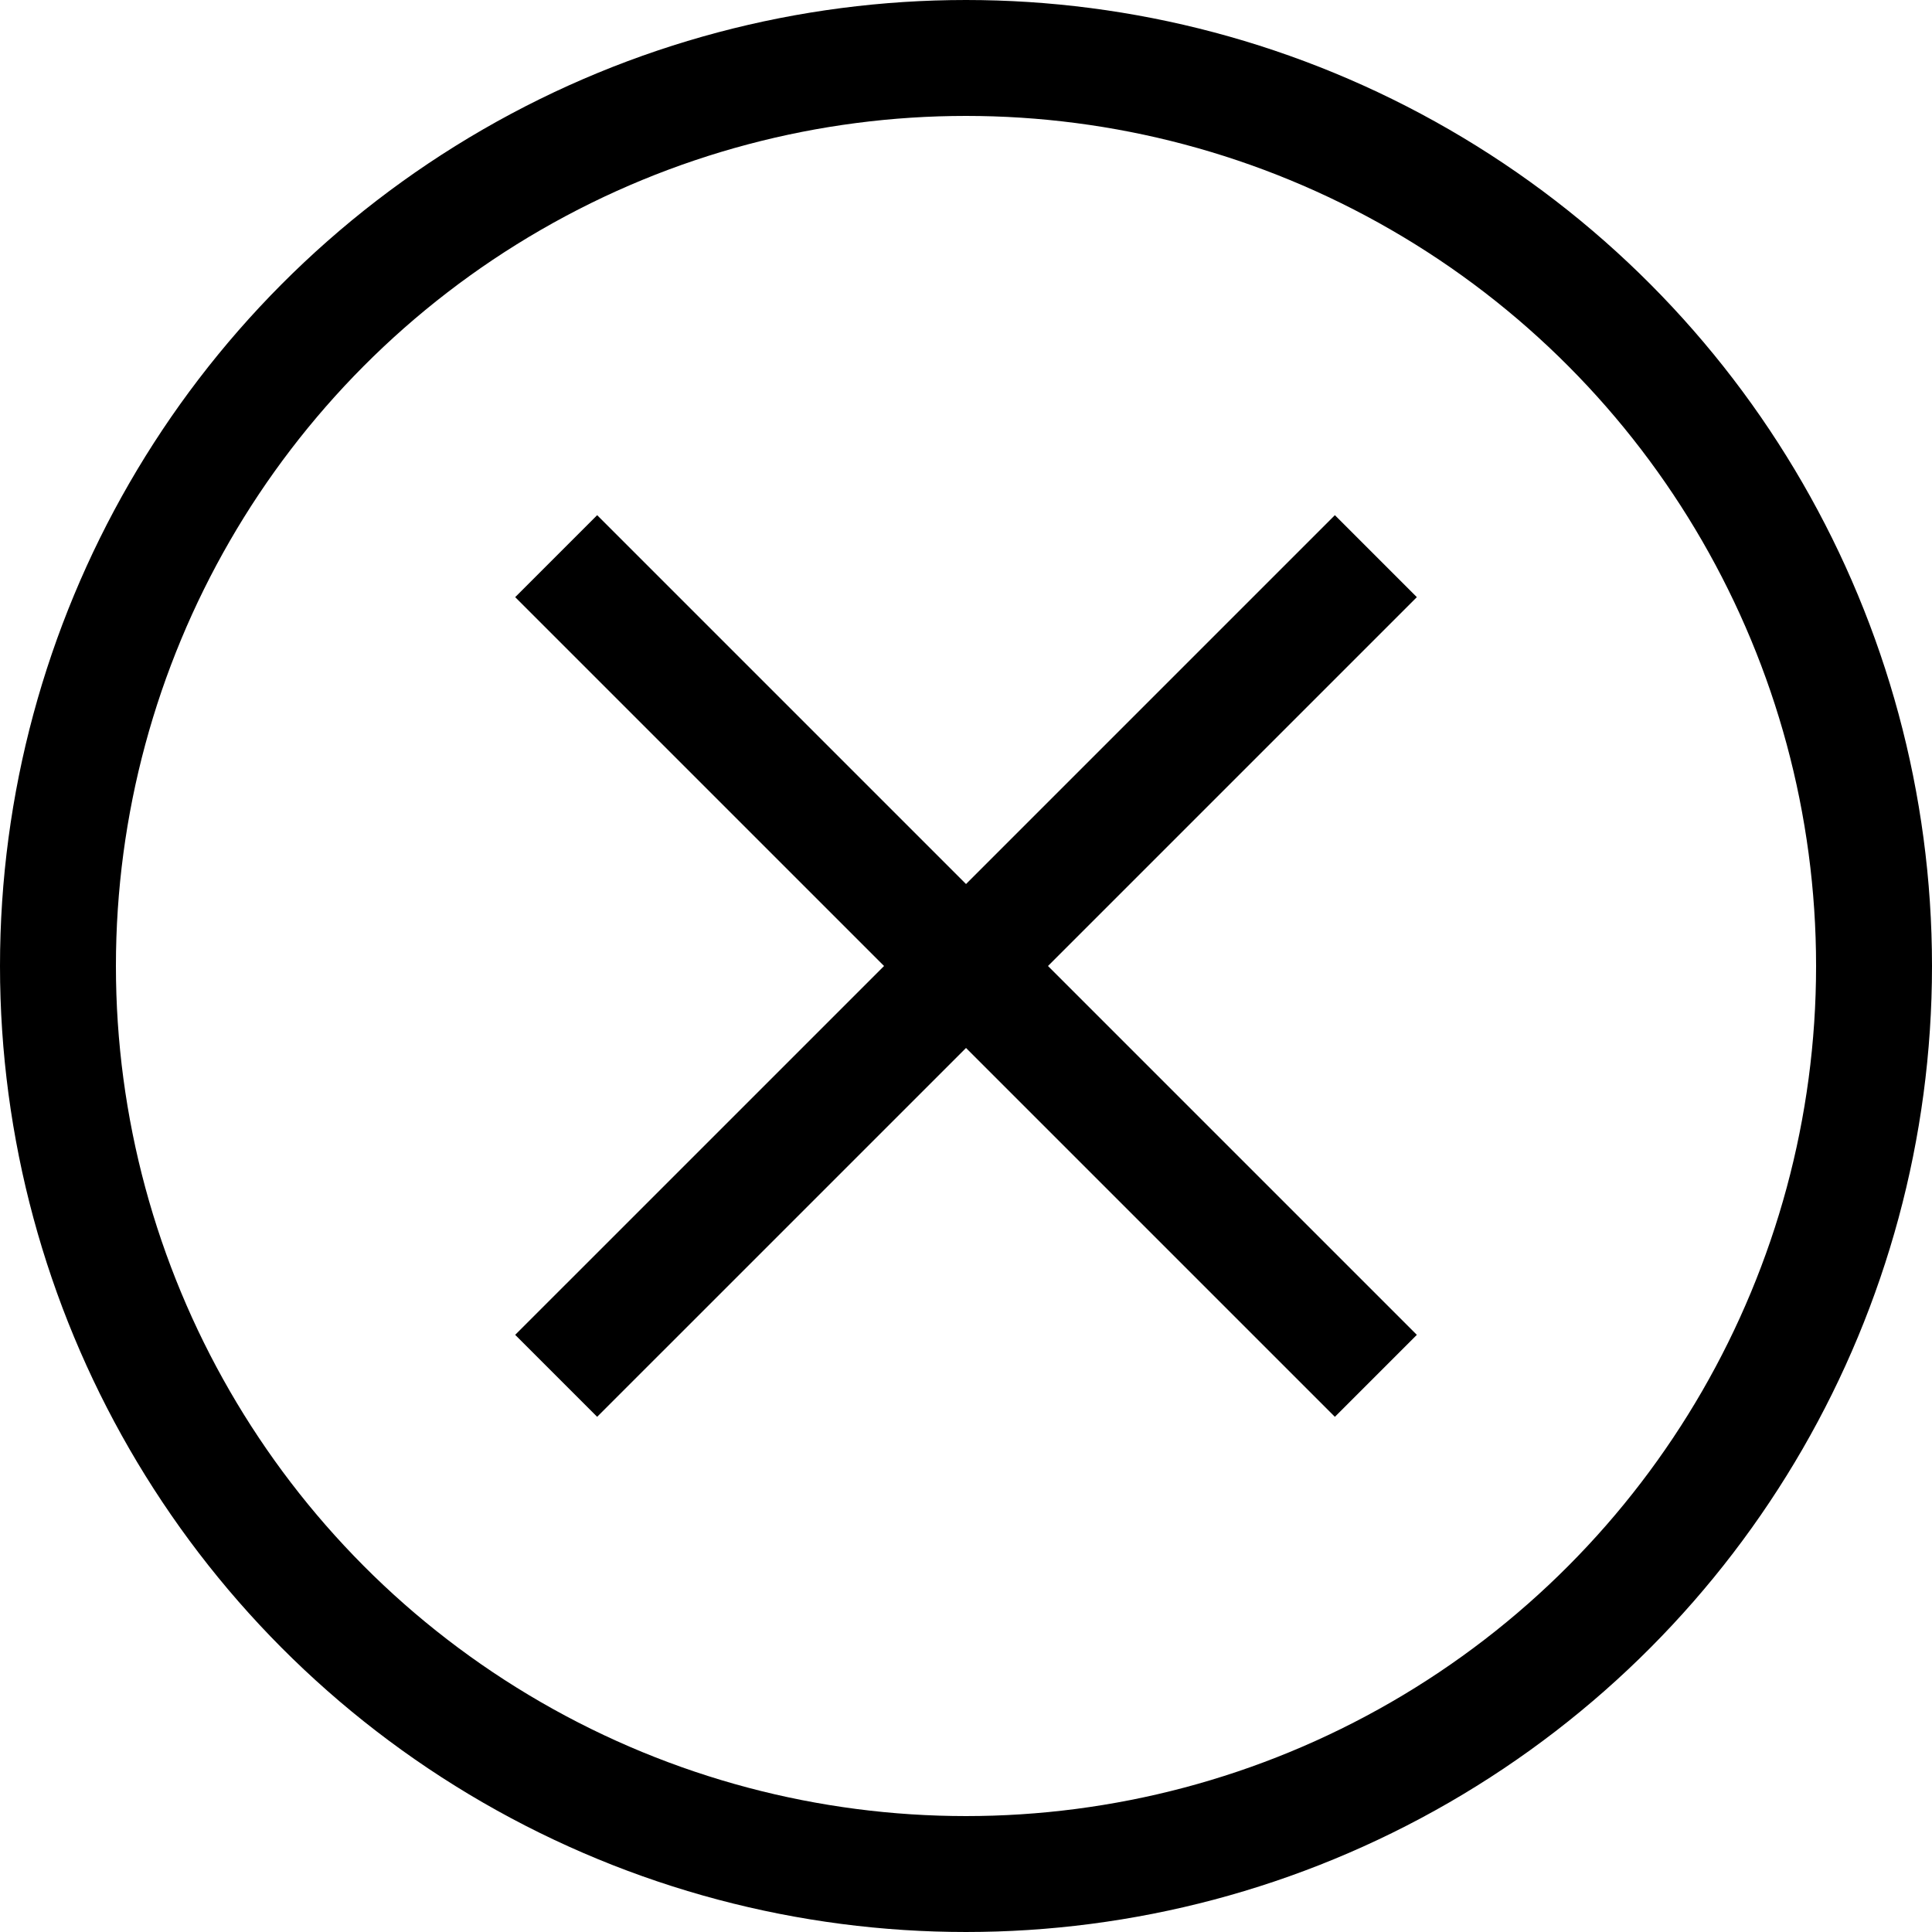
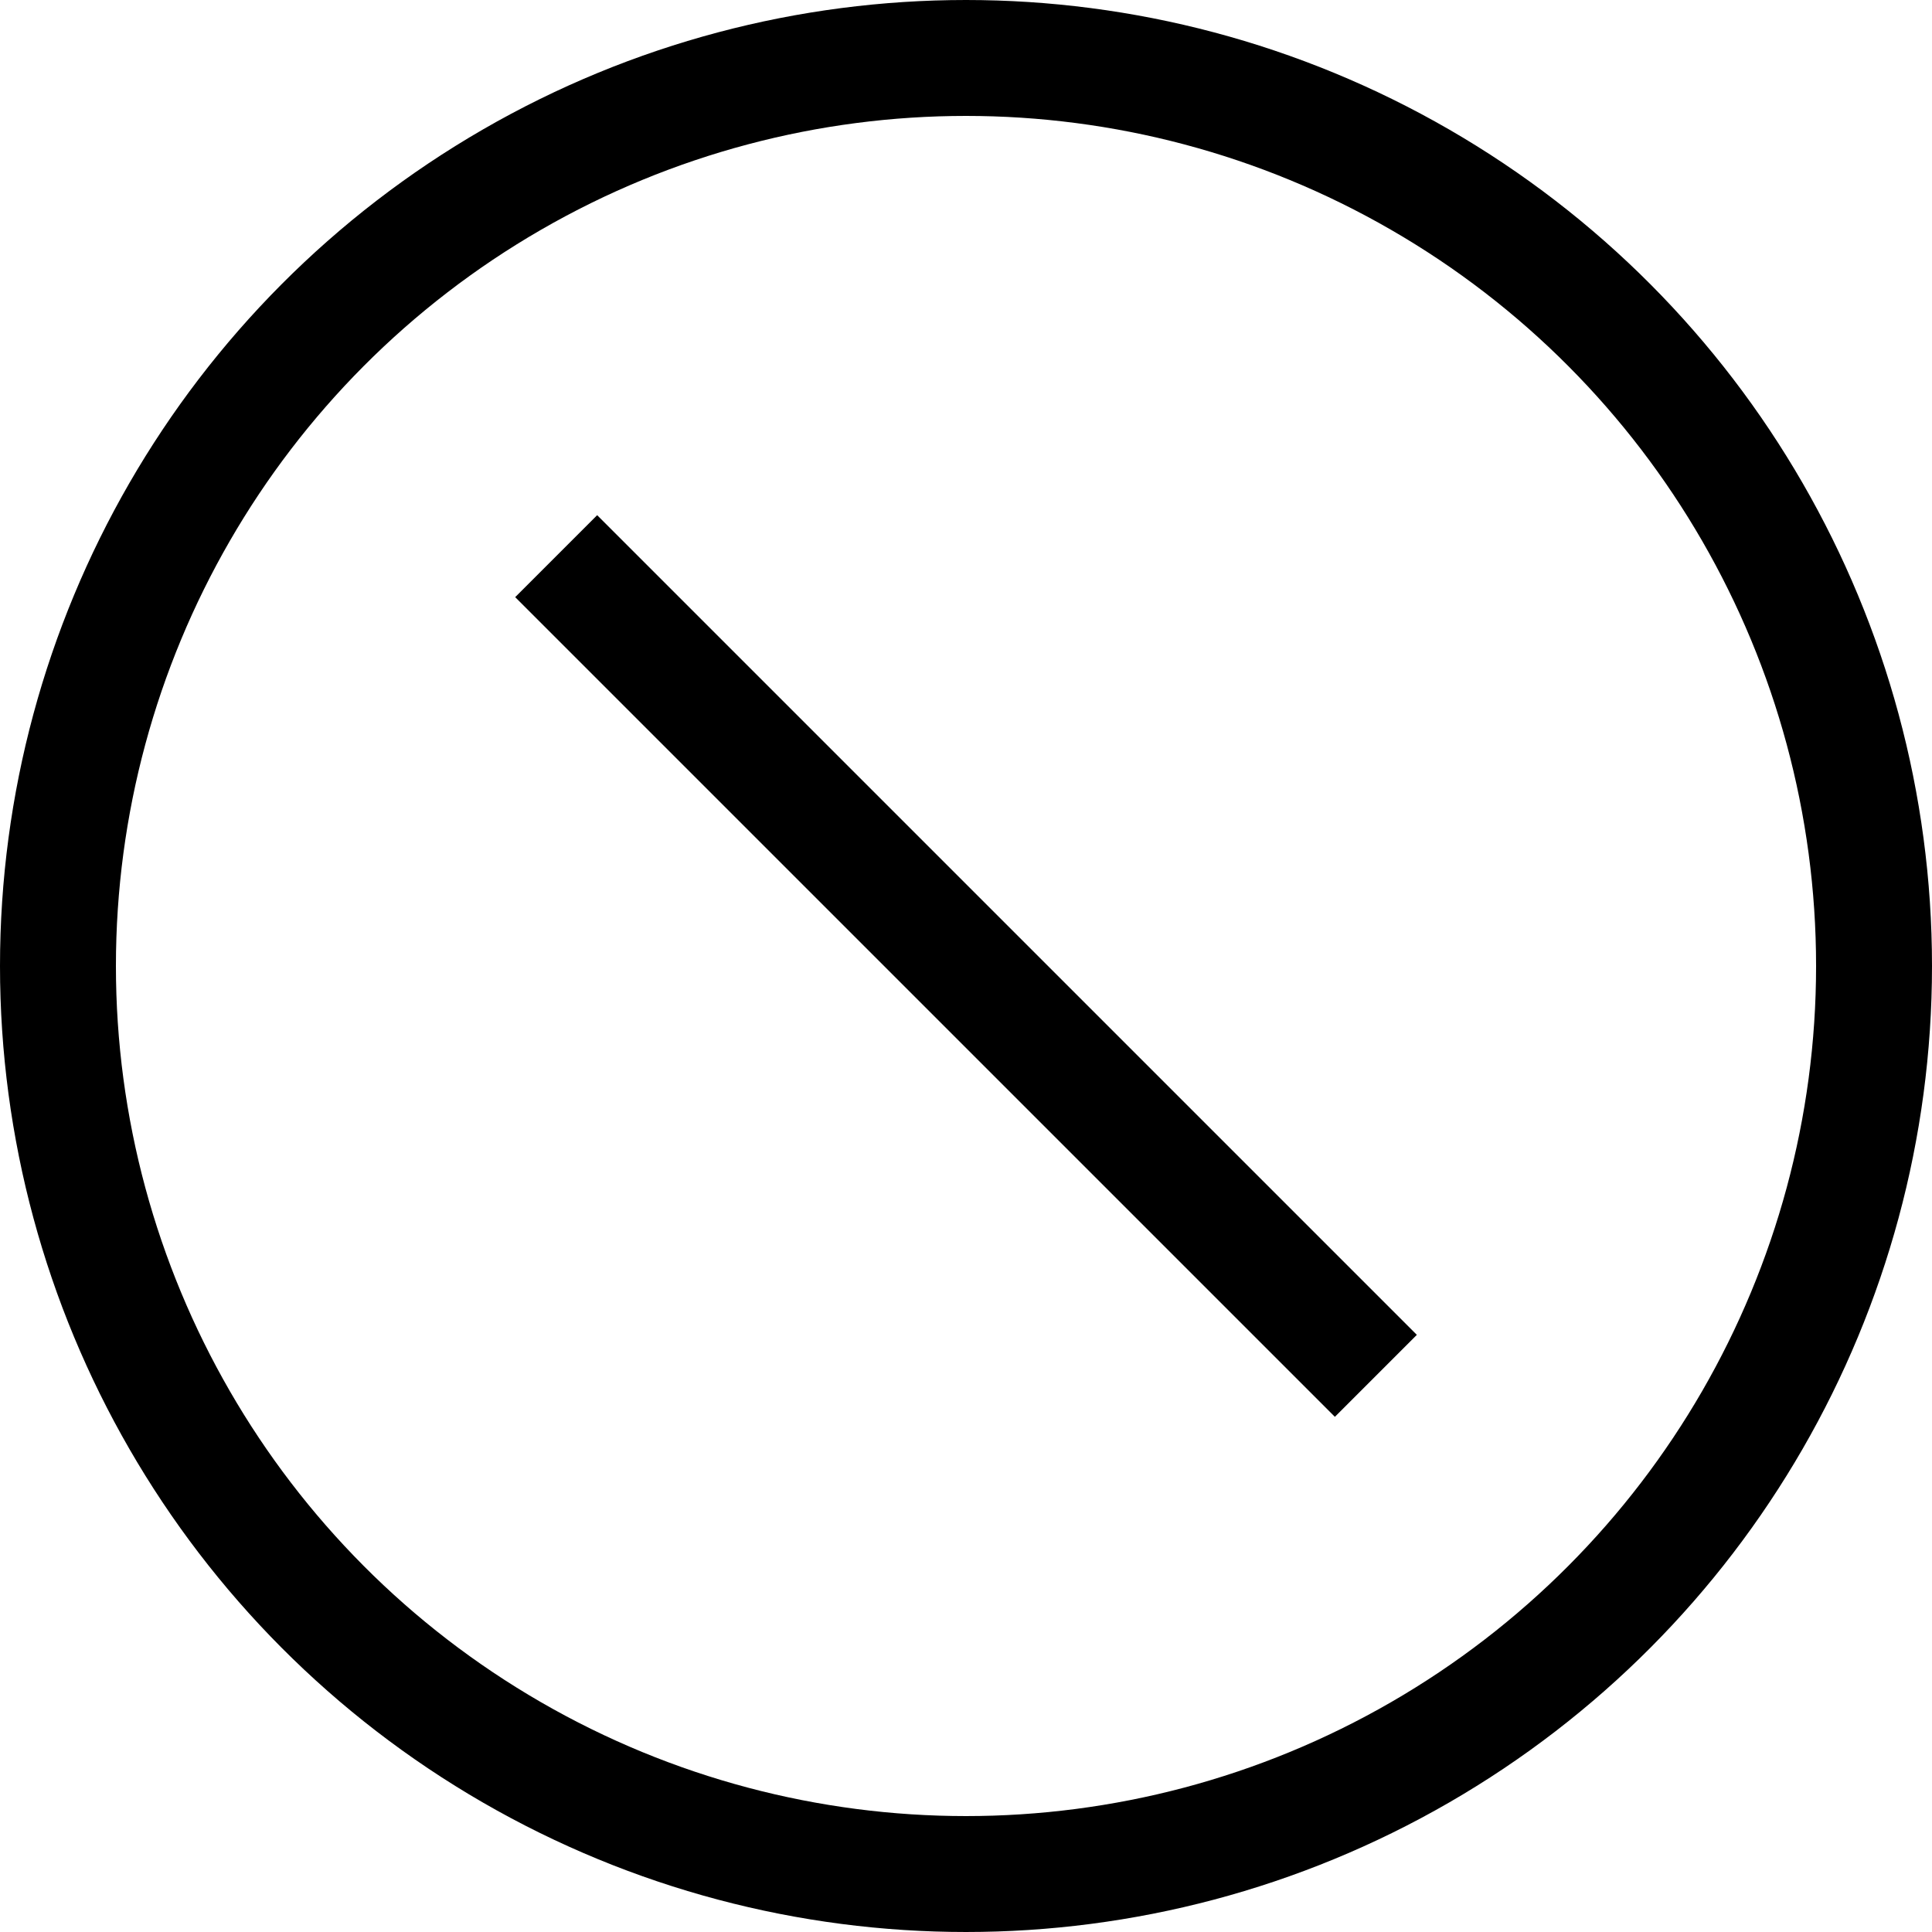
<svg xmlns="http://www.w3.org/2000/svg" version="1.1" x="0px" y="0px" viewBox="0 0 100 100" enable-background="new 0 0 100 100" xml:space="preserve" aria-hidden="true" width="100px" height="100px">
  <defs>
    <linearGradient class="cerosgradient" data-cerosgradient="true" id="CerosGradient_id4f46e44dd" gradientUnits="userSpaceOnUse" x1="50%" y1="100%" x2="50%" y2="0%">
      <stop offset="0%" stop-color="#d1d1d1" />
      <stop offset="100%" stop-color="#d1d1d1" />
    </linearGradient>
    <linearGradient />
  </defs>
  <g>
    <circle fill="none" stroke="#000000" stroke-width="6" stroke-miterlimit="10" cx="50" cy="50" r="47" />
    <line fill="none" stroke="#000000" stroke-width="6" stroke-miterlimit="10" x1="71.214" y1="71.213" x2="28.787" y2="28.787" />
-     <line fill="none" stroke="#000000" stroke-width="6" stroke-miterlimit="10" x1="28.787" y1="71.213" x2="71.214" y2="28.787" />
  </g>
</svg>